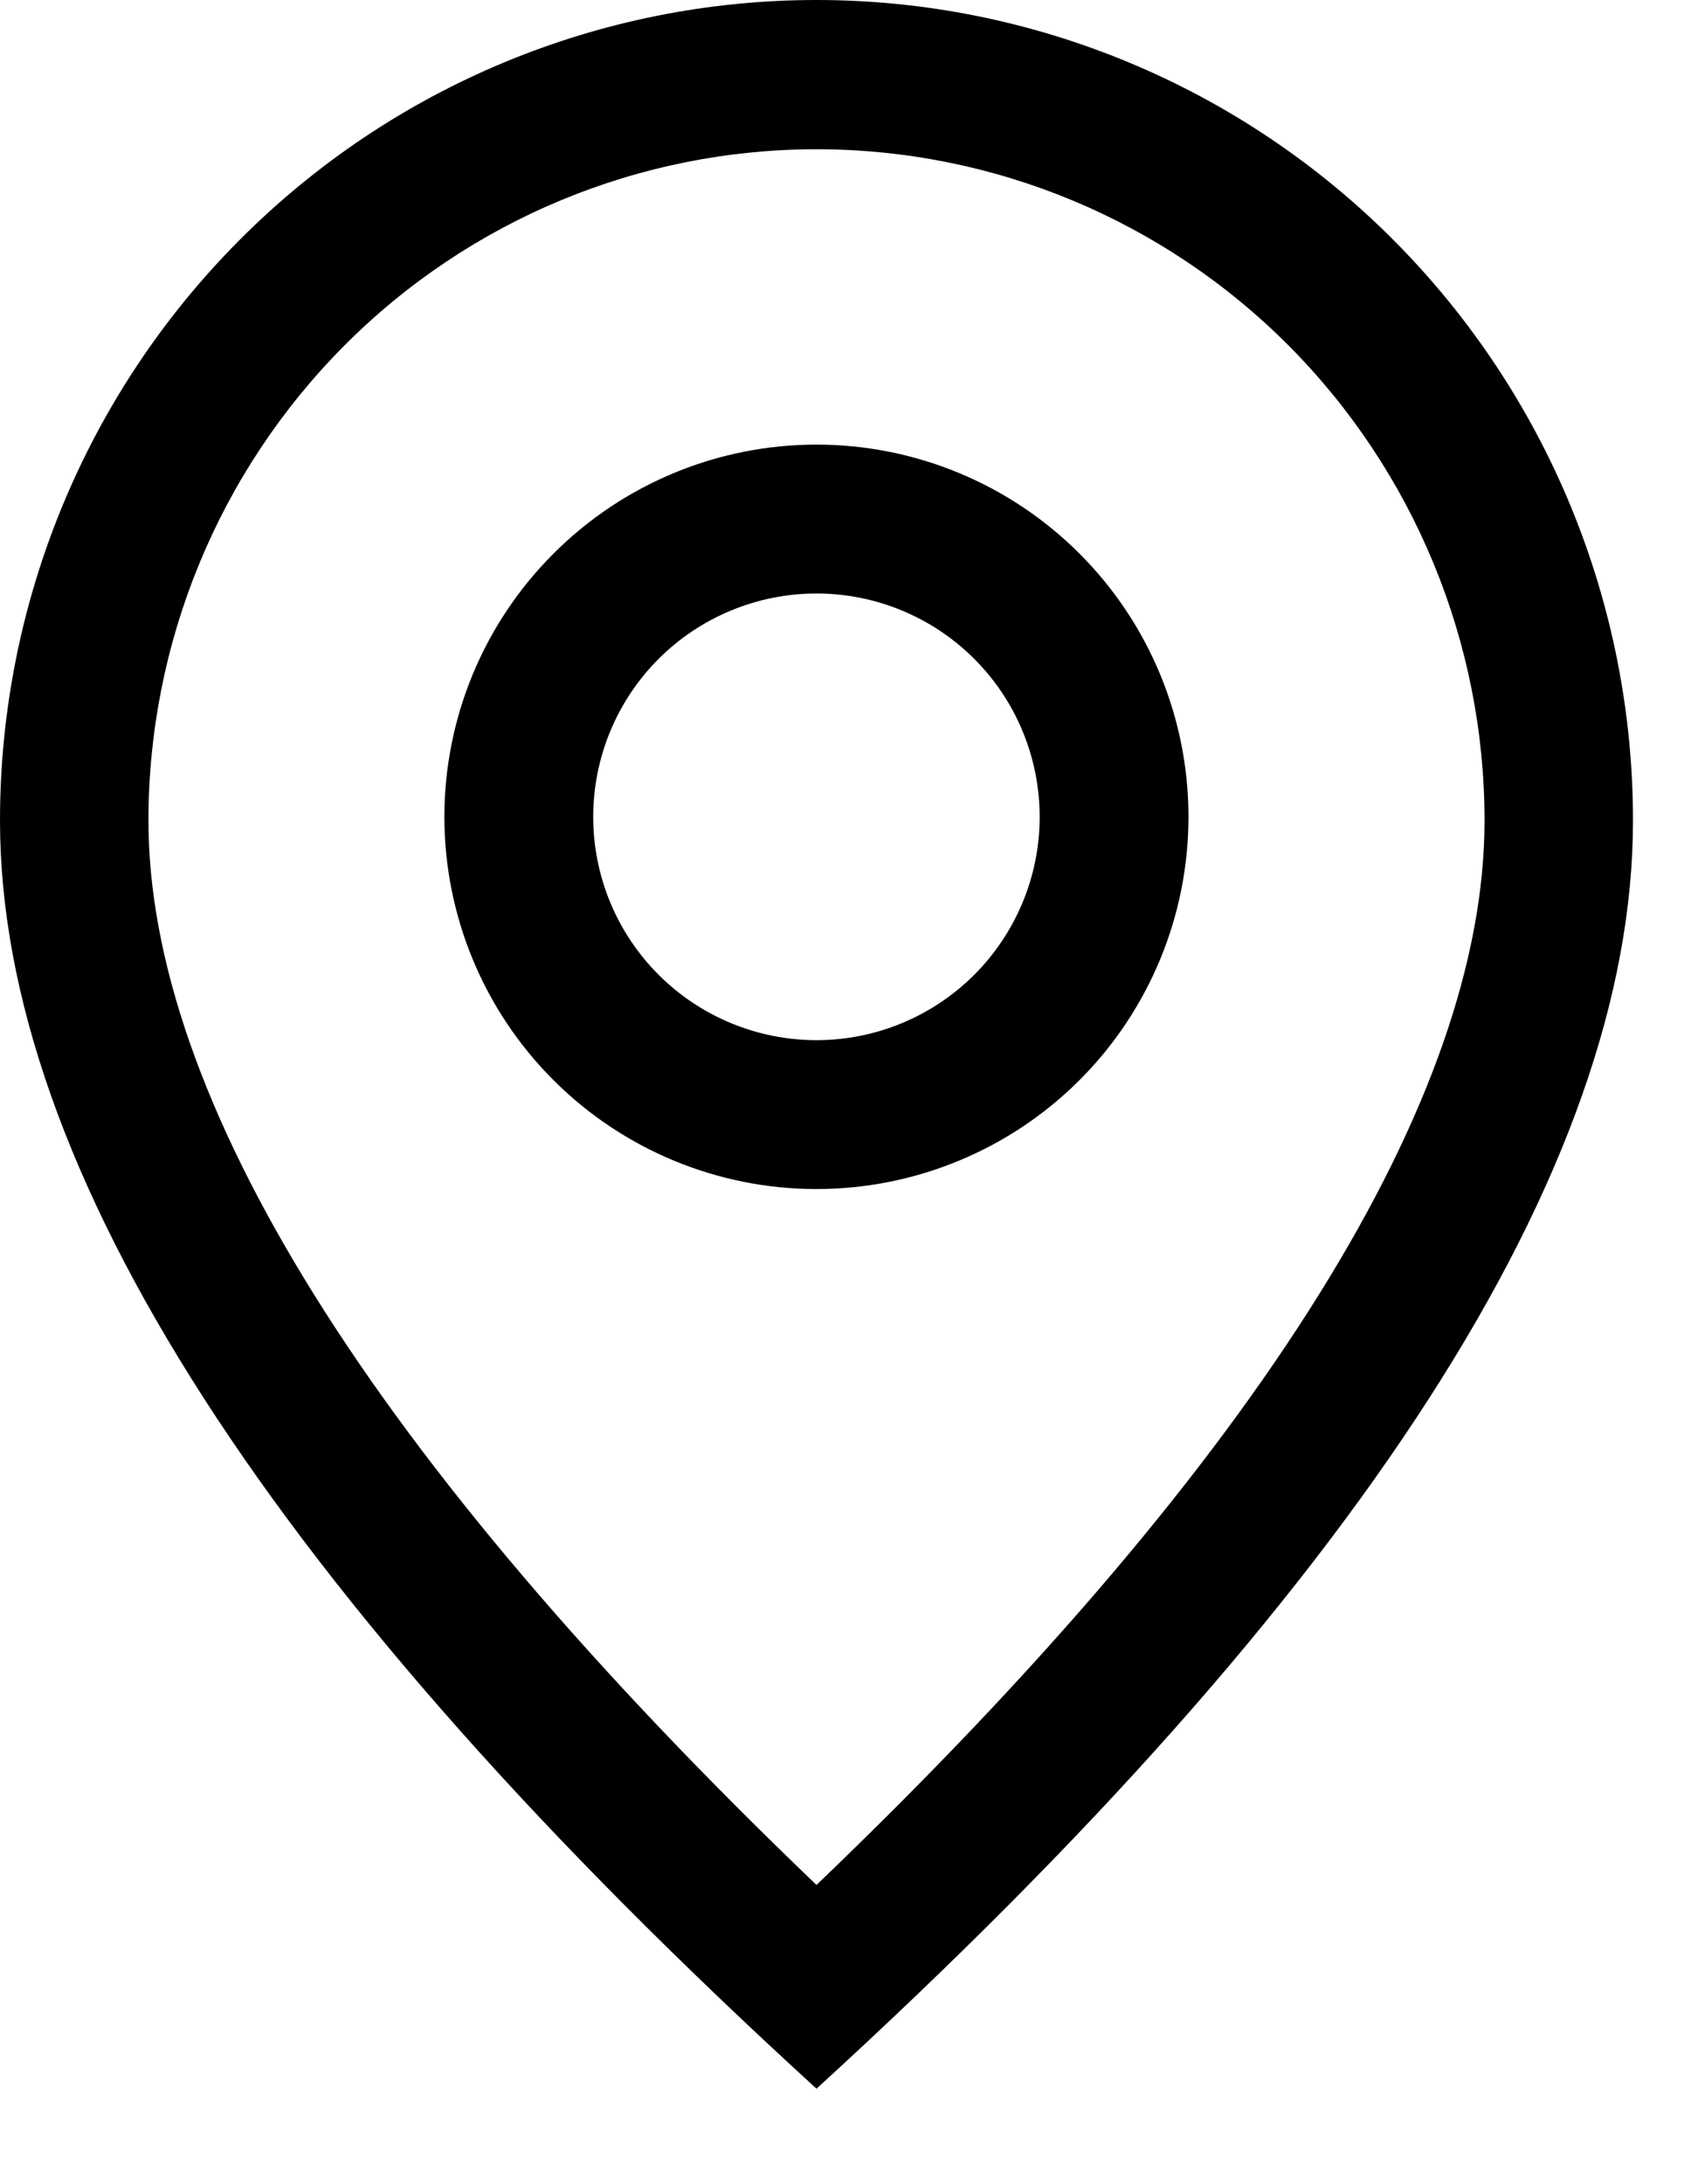
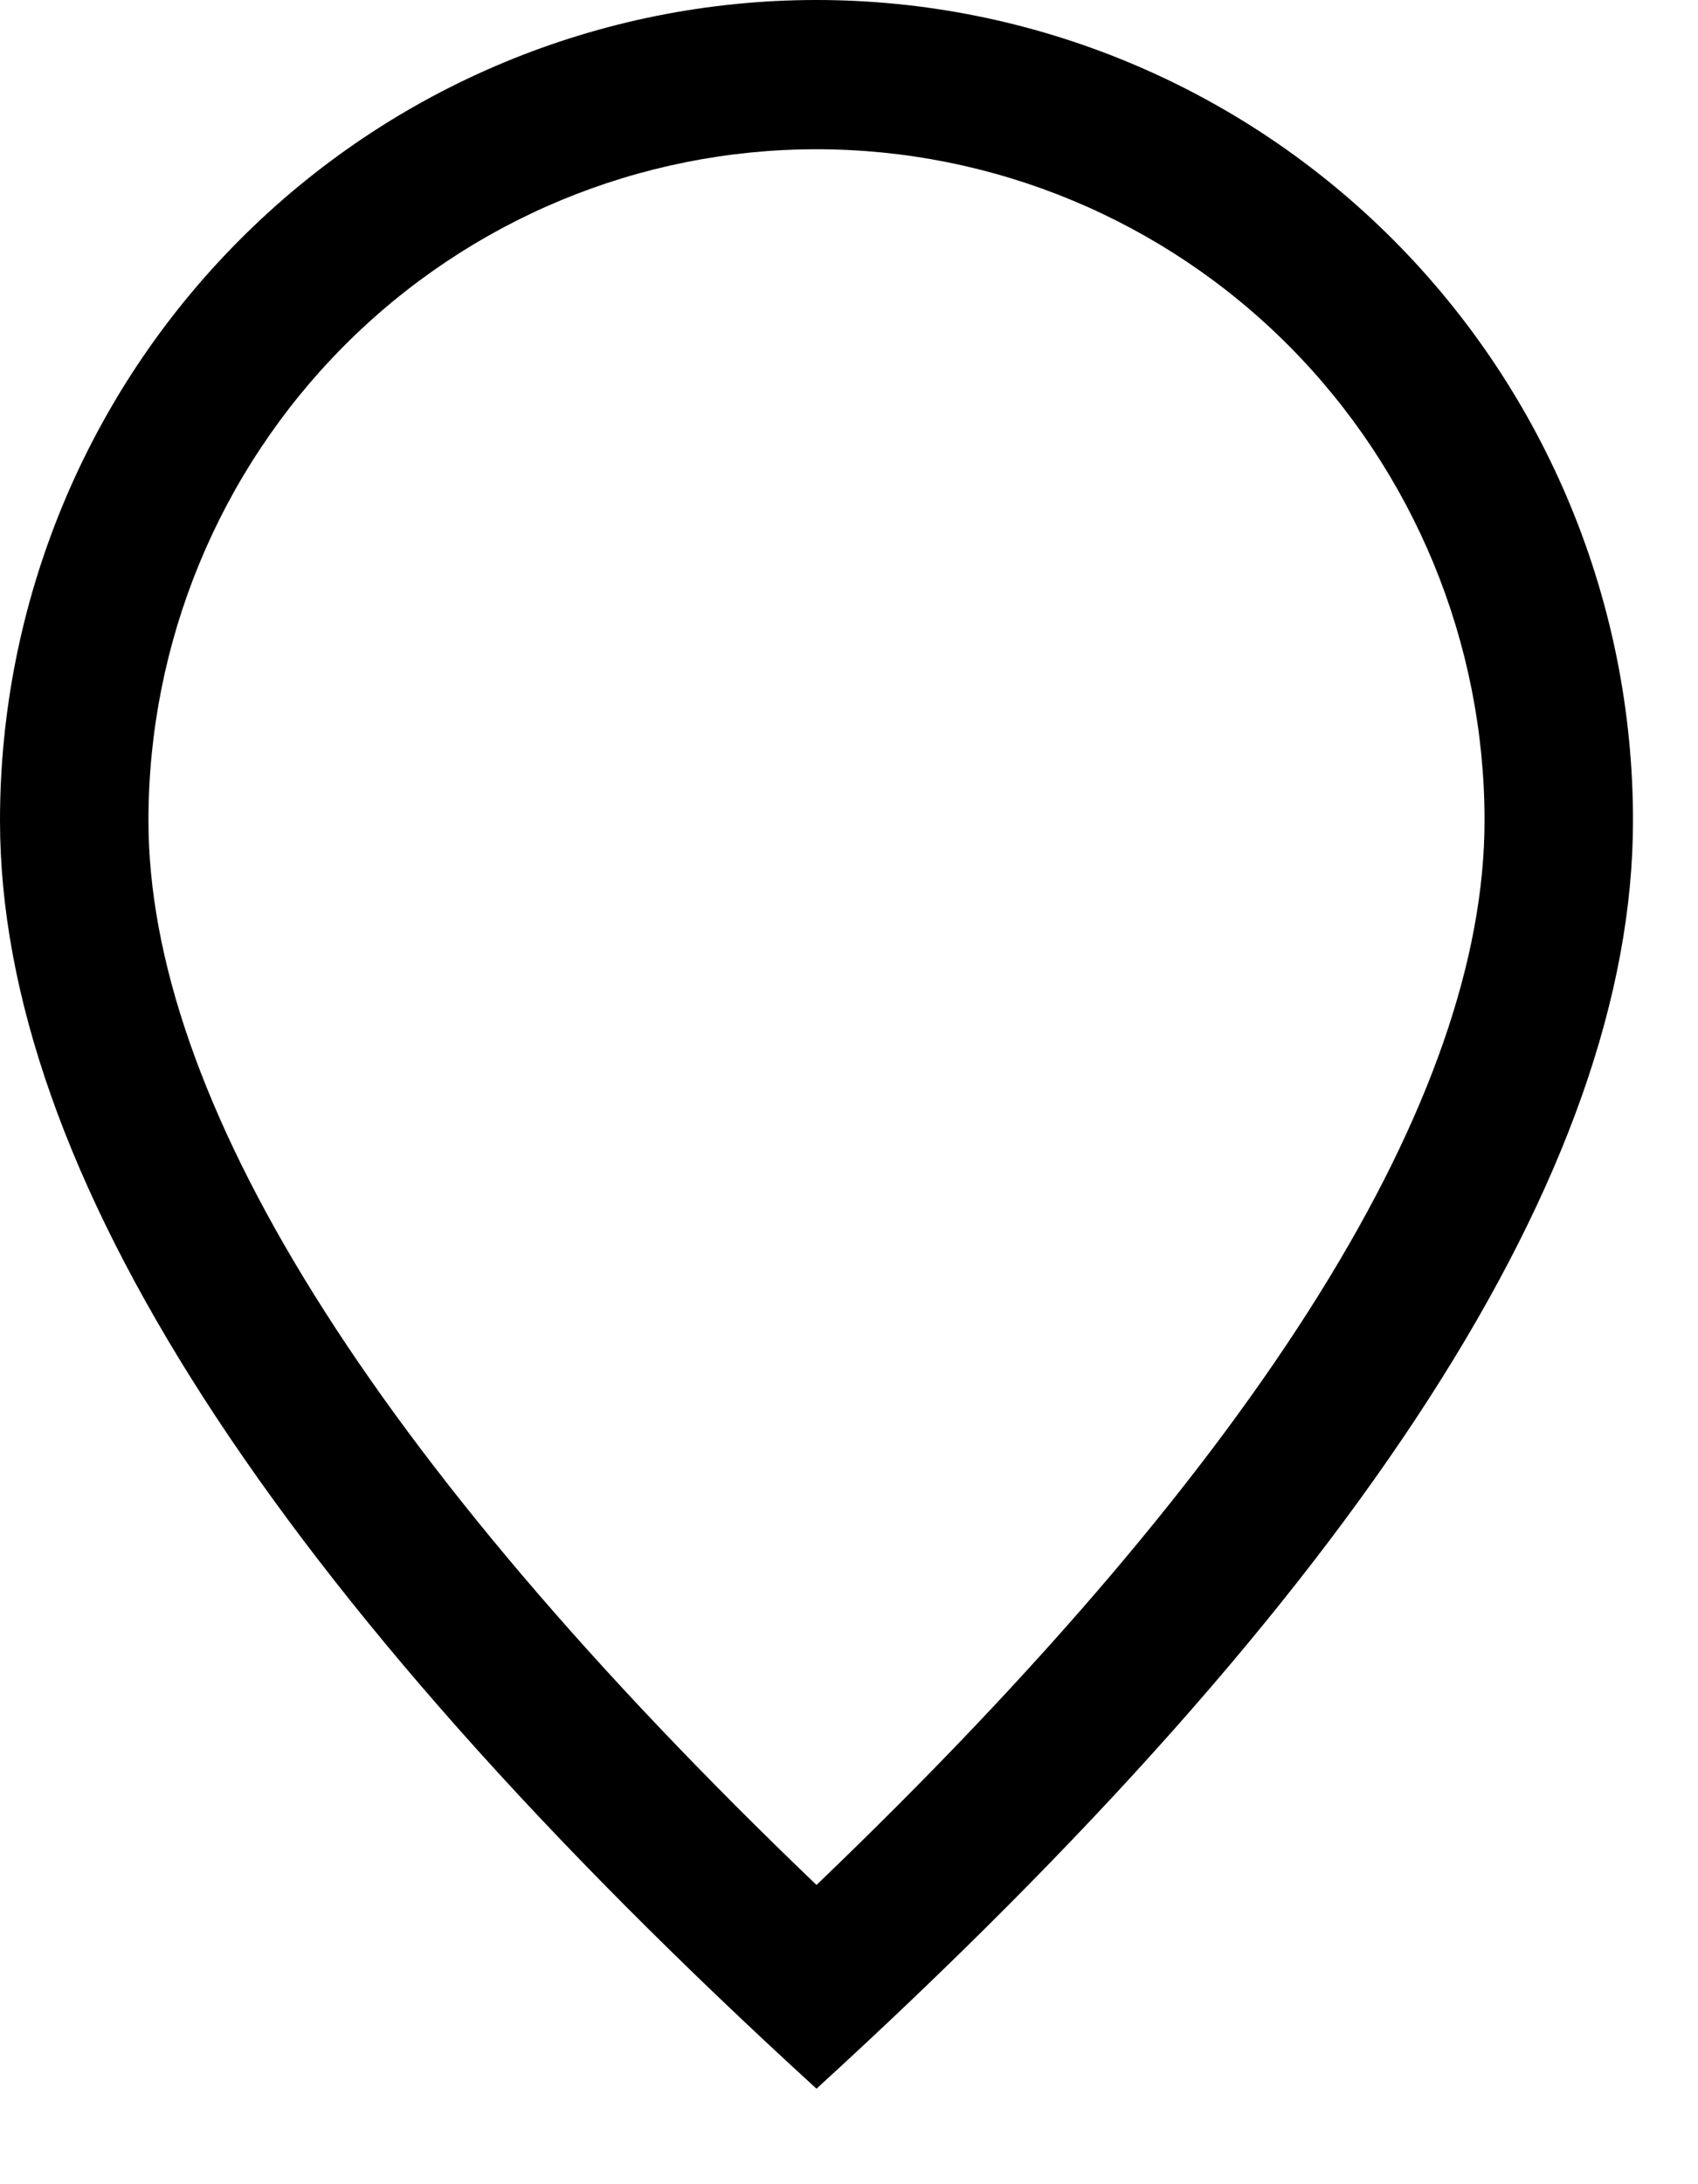
<svg xmlns="http://www.w3.org/2000/svg" width="14" height="18" viewBox="0 0 14 18" fill="none">
  <path d="M12.24 6.762C12.24 5.295 11.659 3.888 10.627 2.85C9.594 1.812 8.193 1.23 6.732 1.23C5.271 1.23 3.87 1.812 2.837 2.85C1.804 3.888 1.224 5.295 1.224 6.762C1.224 9.032 3.032 11.99 6.732 15.534C10.432 11.99 12.24 9.032 12.24 6.762ZM6.732 17.213C2.244 13.115 0 9.631 0 6.762C0 4.969 0.709 3.249 1.972 1.981C3.234 0.712 4.946 0 6.732 0C8.517 0 10.229 0.712 11.492 1.981C12.755 3.249 13.464 4.969 13.464 6.762C13.464 9.631 11.22 13.115 6.732 17.213Z" fill="url(#paint0_linear_513_145)" />
-   <path d="M6.732 8.572C7.22 8.572 7.688 8.378 8.033 8.033C8.378 7.688 8.572 7.22 8.572 6.732C8.572 6.244 8.378 5.775 8.033 5.43C7.688 5.085 7.22 4.891 6.732 4.891C6.244 4.891 5.775 5.085 5.43 5.43C5.085 5.775 4.891 6.244 4.891 6.732C4.891 7.22 5.085 7.688 5.43 8.033C5.775 8.378 6.244 8.572 6.732 8.572ZM6.732 9.799C5.918 9.799 5.138 9.476 4.563 8.901C3.987 8.326 3.664 7.545 3.664 6.732C3.664 5.918 3.987 5.138 4.563 4.563C5.138 3.987 5.918 3.664 6.732 3.664C7.545 3.664 8.326 3.987 8.901 4.563C9.476 5.138 9.799 5.918 9.799 6.732C9.799 7.545 9.476 8.326 8.901 8.901C8.326 9.476 7.545 9.799 6.732 9.799Z" fill="url(#paint1_linear_513_145)" />
  <defs>
    <linearGradient id="paint0_linear_513_145" x1="6.732" y1="0" x2="6.732" y2="17.213" gradientUnits="userSpaceOnUse">
      <stop stopColor="#A2913E" />
      <stop offset="0.5" stopColor="#D7C590" />
      <stop offset="1" stopColor="#A2913E" />
    </linearGradient>
    <linearGradient id="paint1_linear_513_145" x1="6.732" y1="3.664" x2="6.732" y2="9.799" gradientUnits="userSpaceOnUse">
      <stop stopColor="#A2913E" />
      <stop offset="0.5" stopColor="#D7C590" />
      <stop offset="1" stopColor="#A2913E" />
    </linearGradient>
  </defs>
</svg>